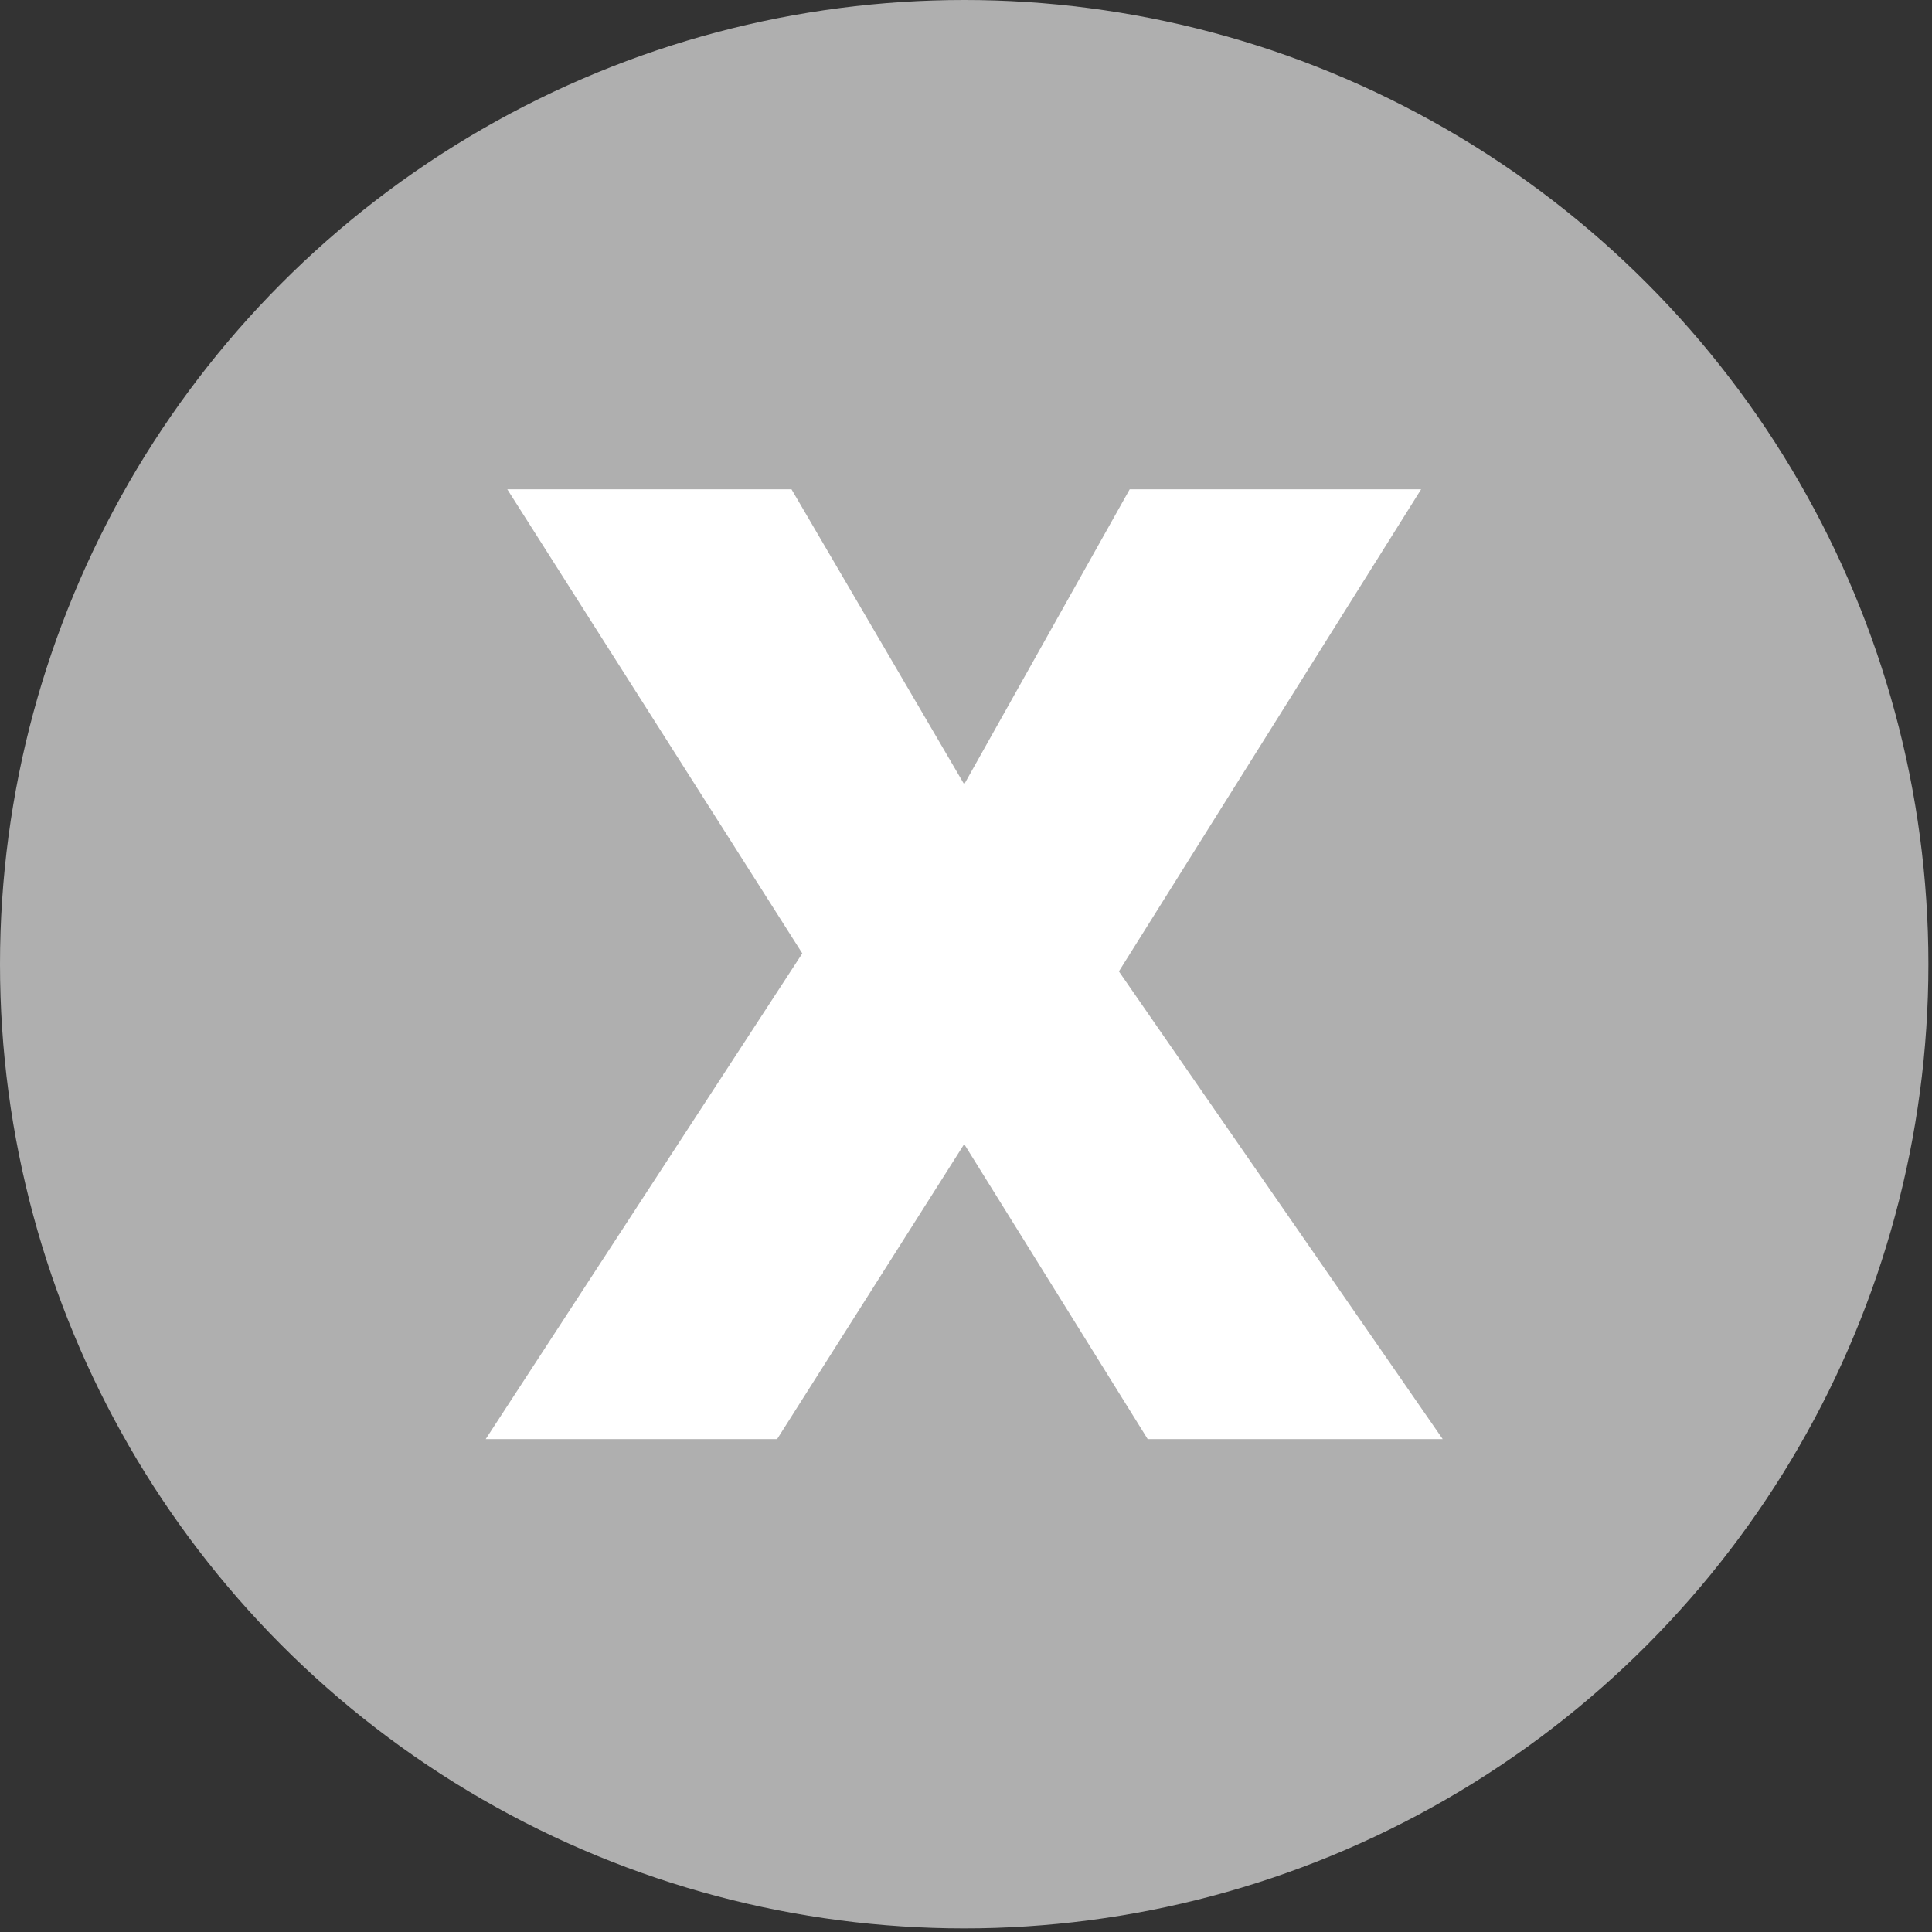
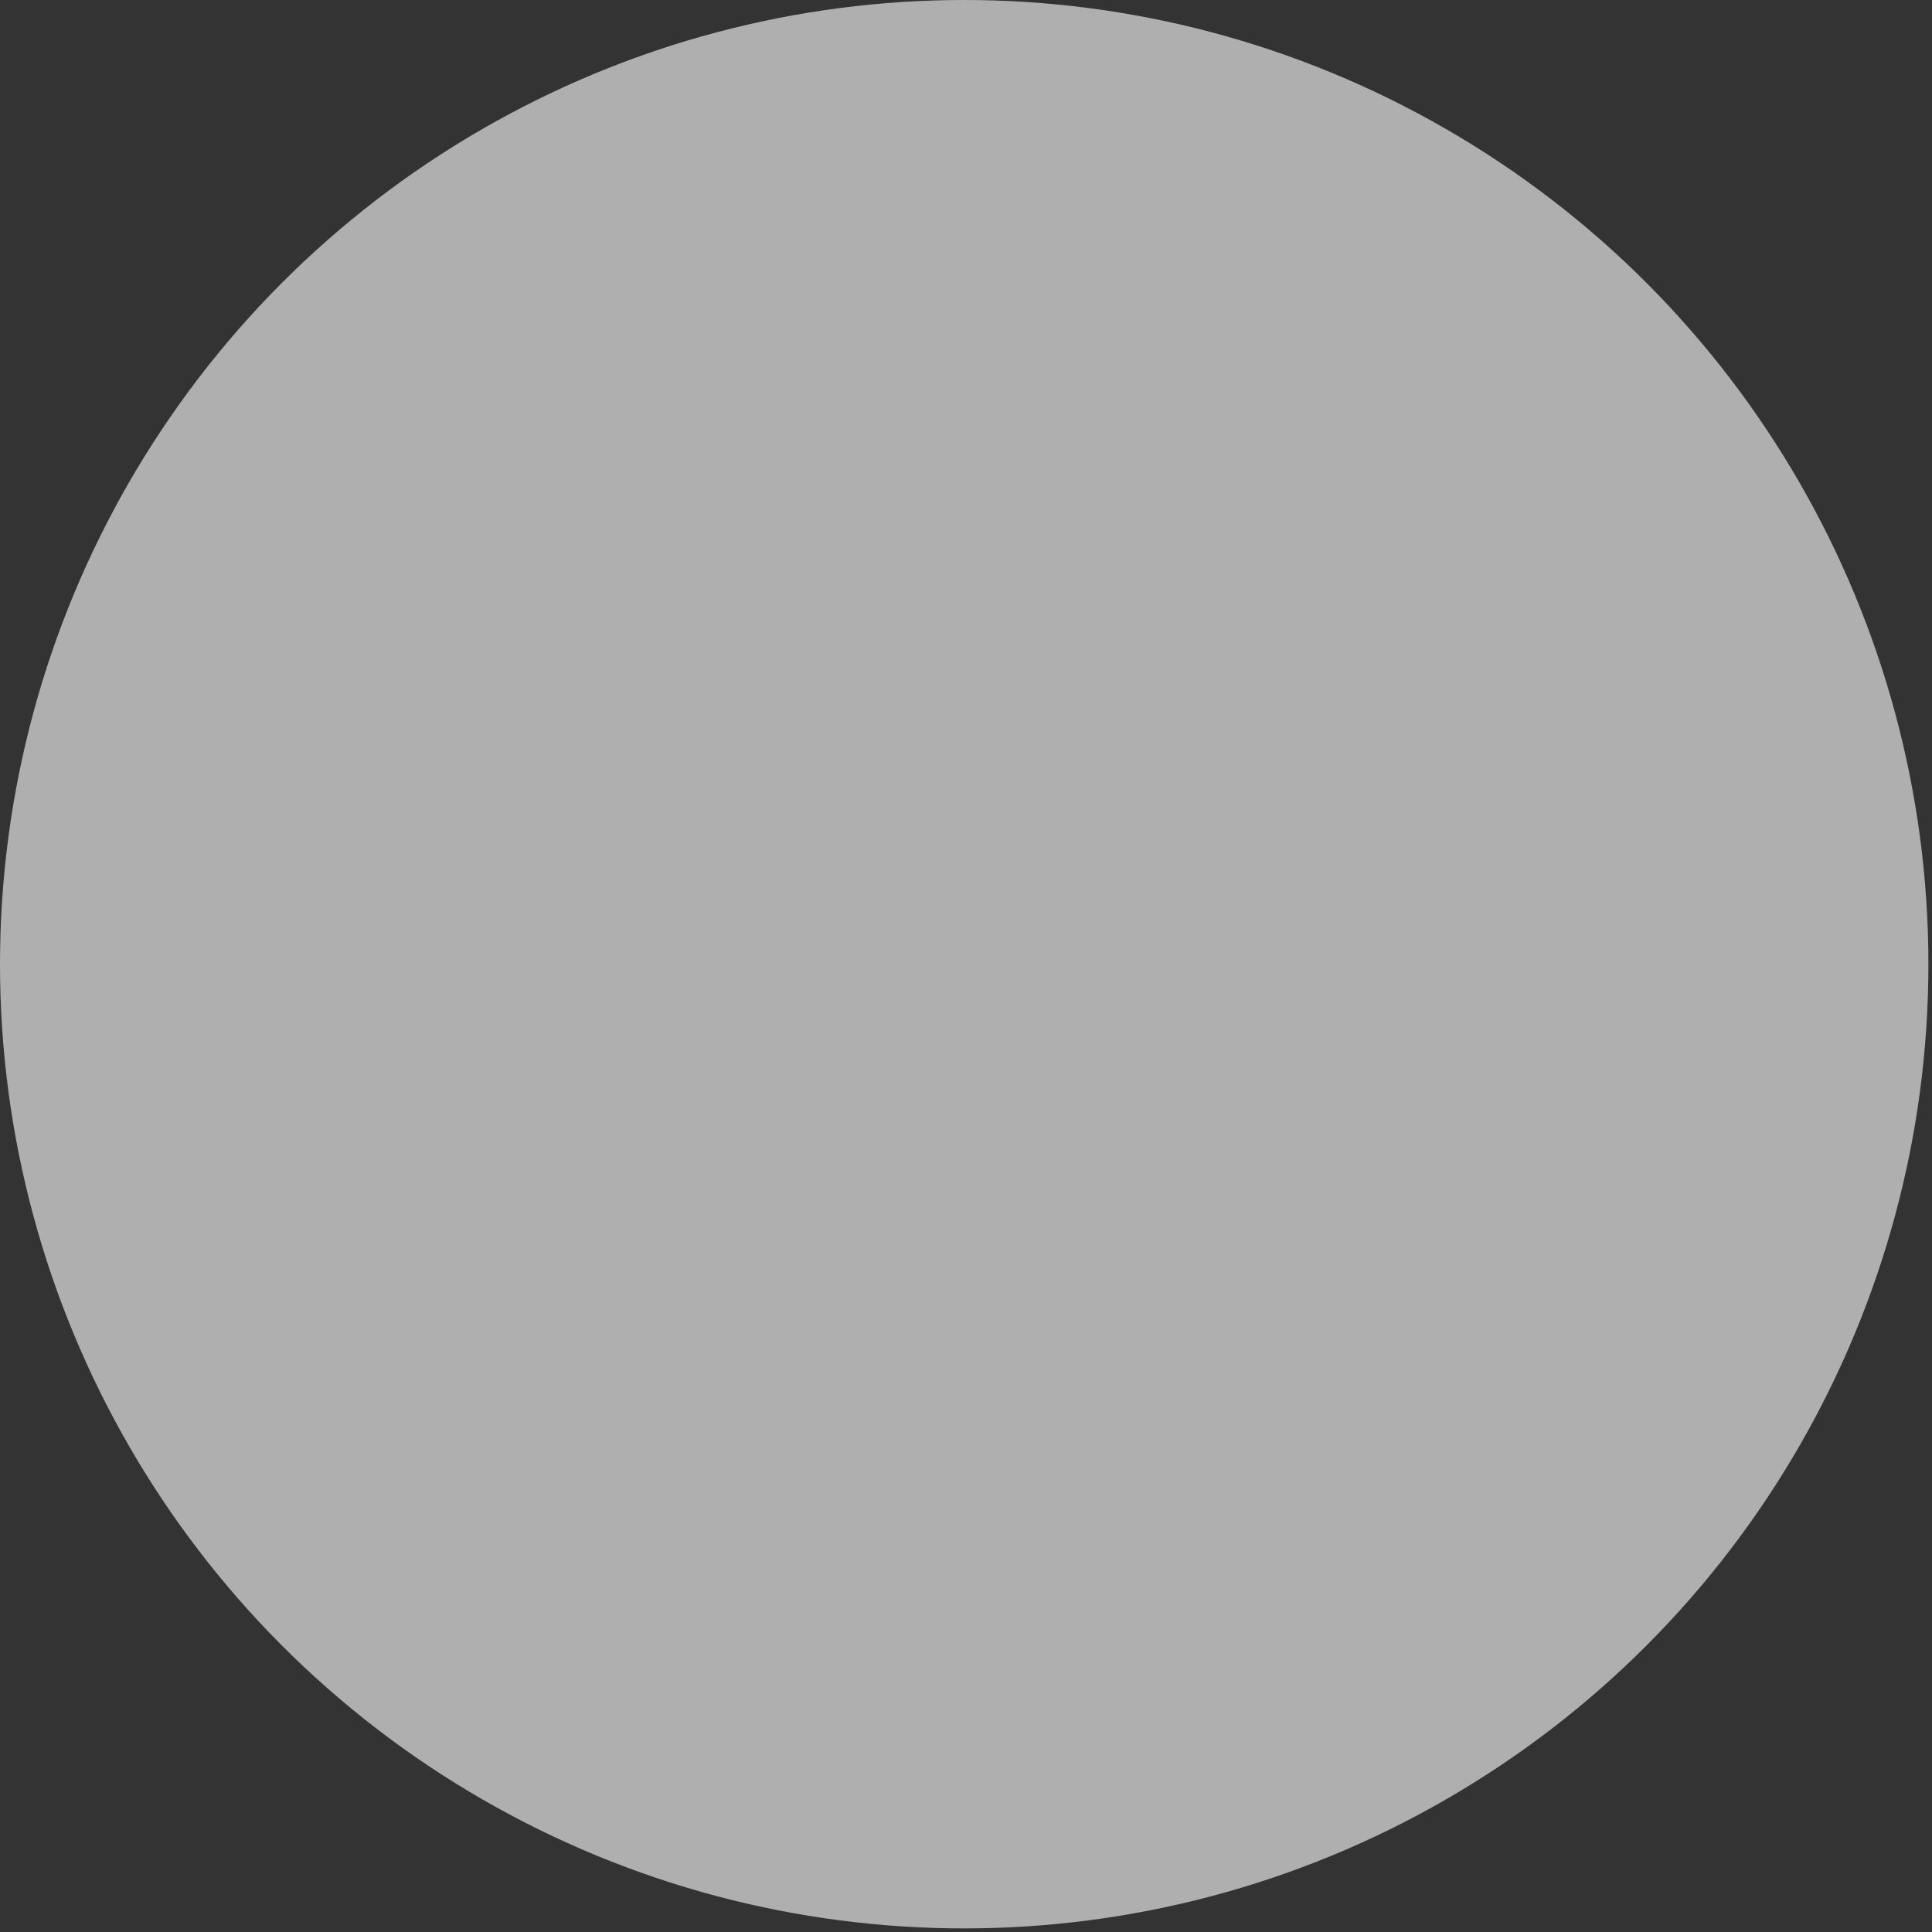
<svg xmlns="http://www.w3.org/2000/svg" version="1.1" id="Layer_2_00000132802788005750259940000005543799824655037091_" x="0px" y="0px" viewBox="0 0 53.7 53.7" style="enable-background:new 0 0 53.7 53.7;" xml:space="preserve">
  <rect x="0" y="0" width="53.7" height="53.7" fill="#333333" stroke="none" />
  <style type="text/css">
	.st0{fill:#AFAFAF;}
	.st1{fill:#FFFFFF;}
</style>
  <circle class="st0" cx="26.8" cy="26.8" r="26.8" />
  <g>
-     <path class="st1" d="M40.1,40h-8.2l-5.1-8.2L21.6,40h-8.1l8.8-13.5l-8.2-12.9H22l4.8,8.2l4.6-8.2h8.1l-8.4,13.4L40.1,40z" />
-   </g>
+     </g>
</svg>